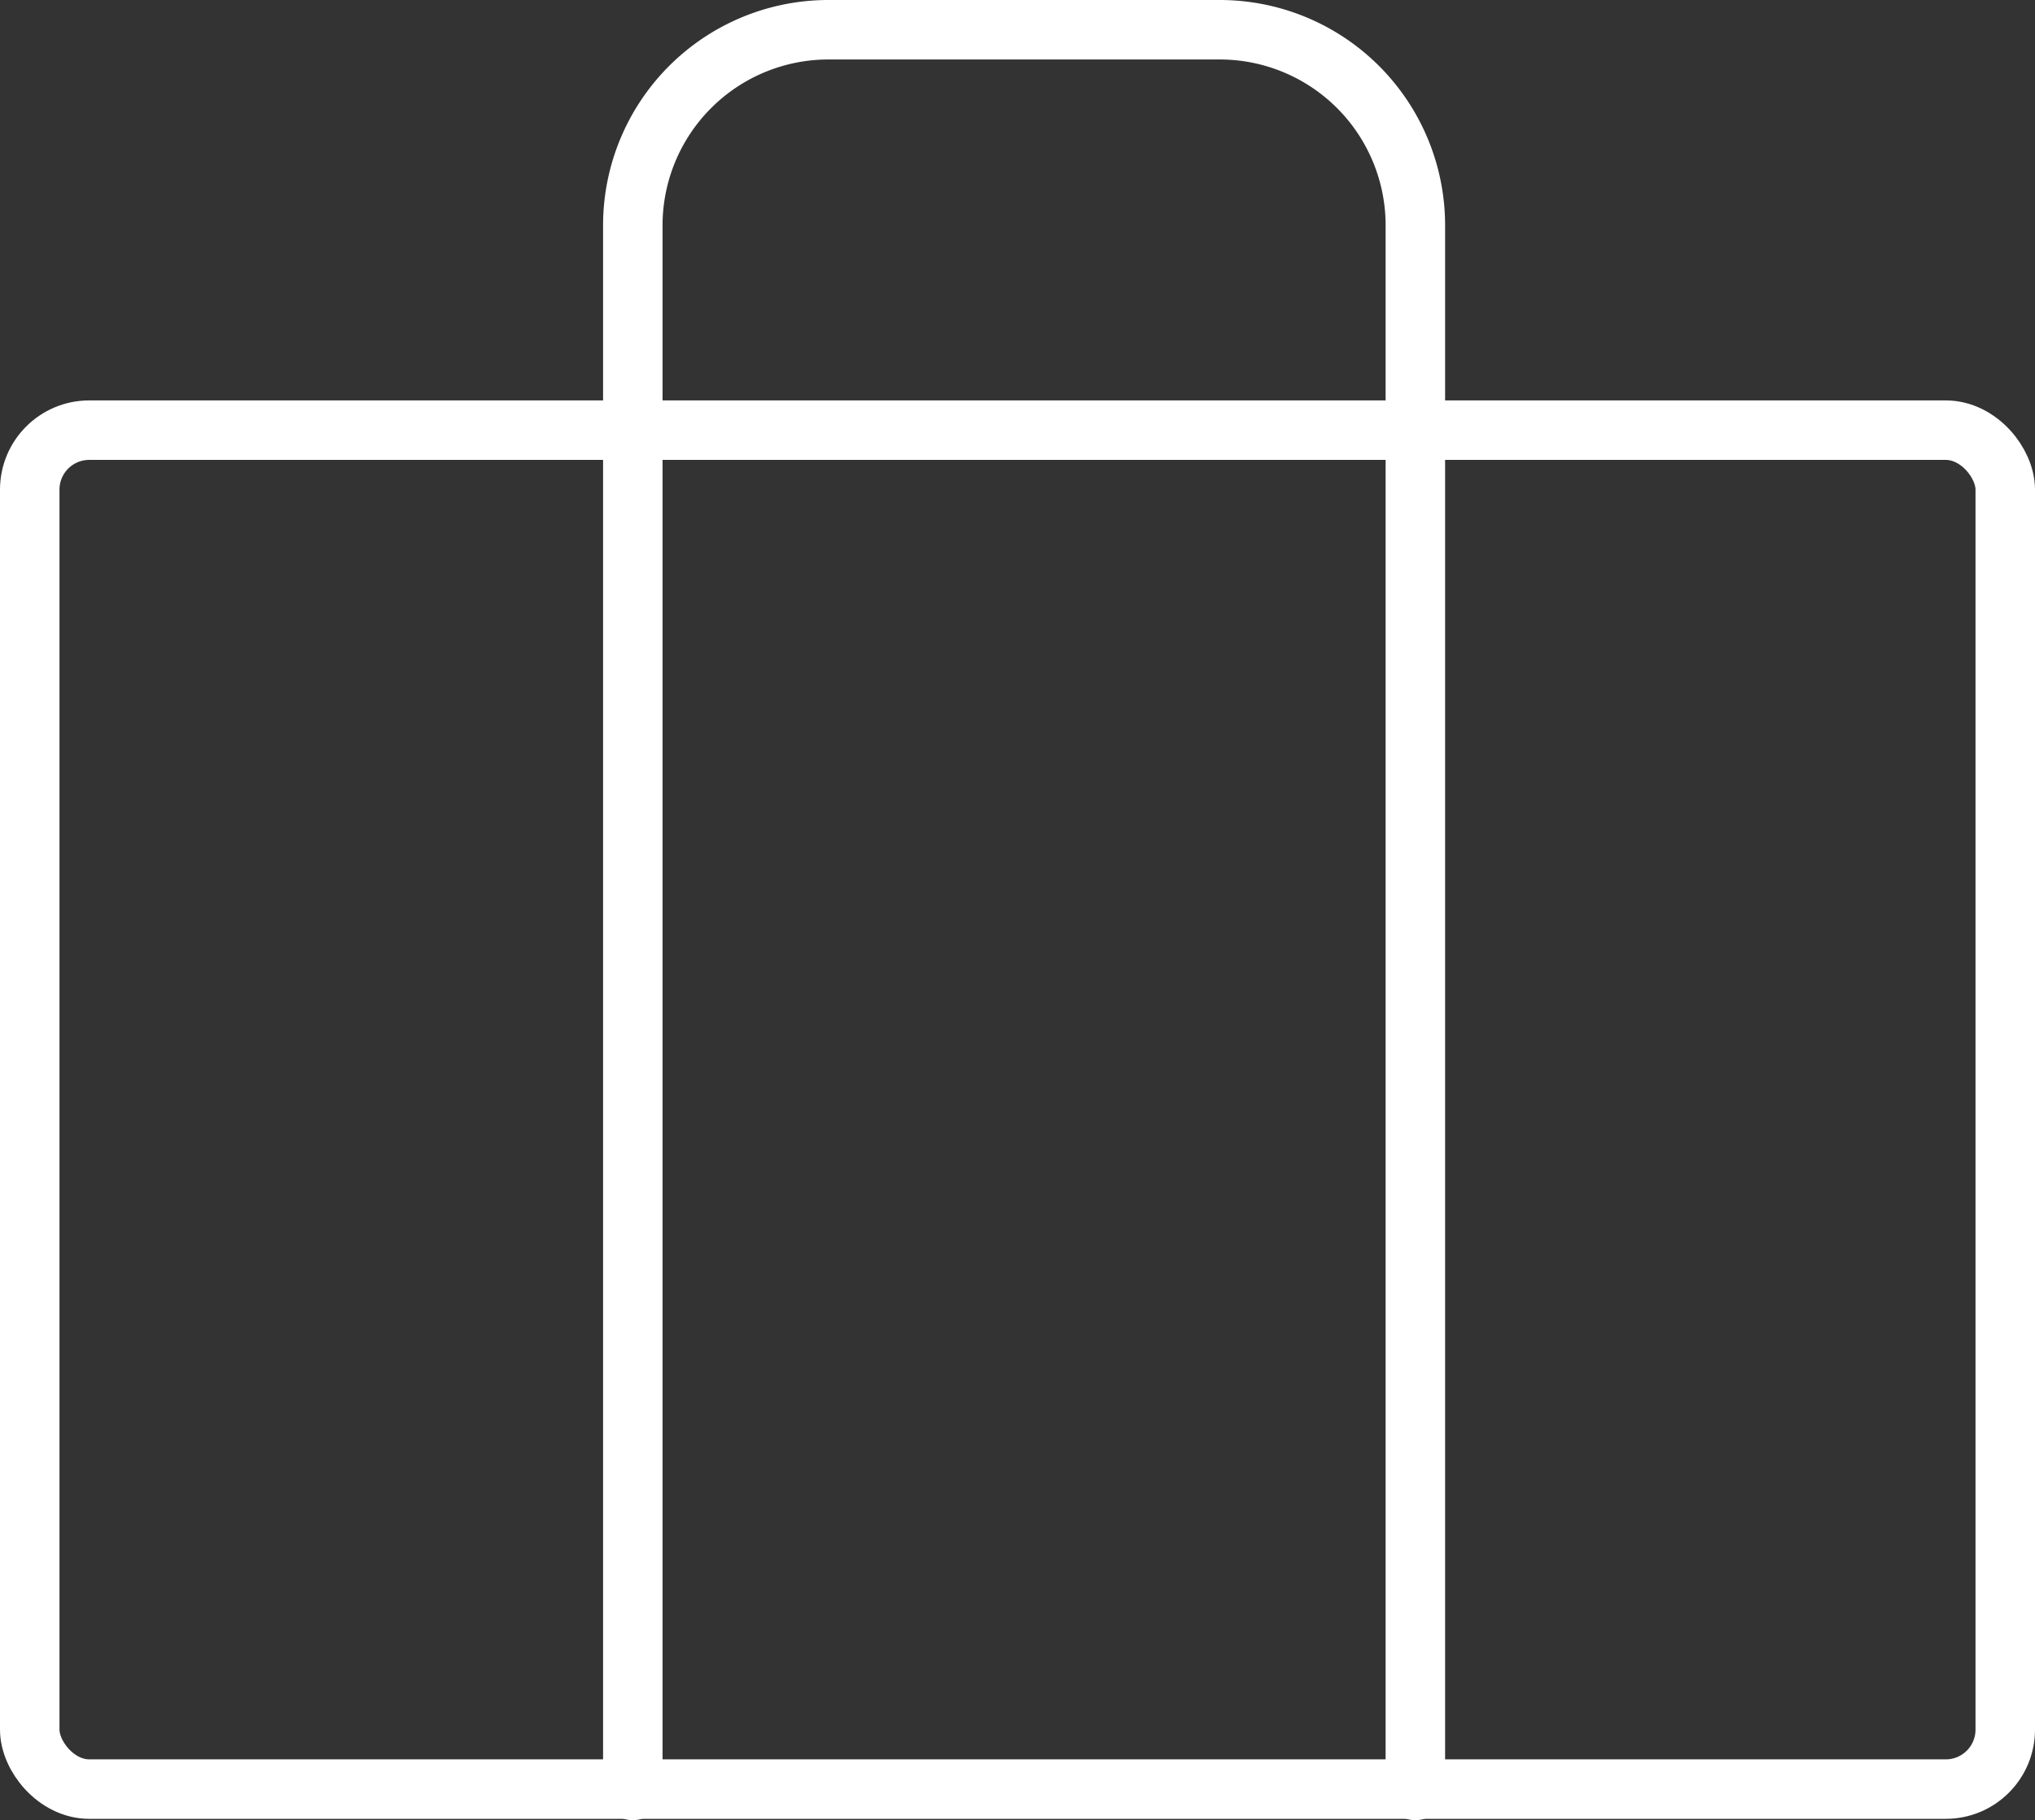
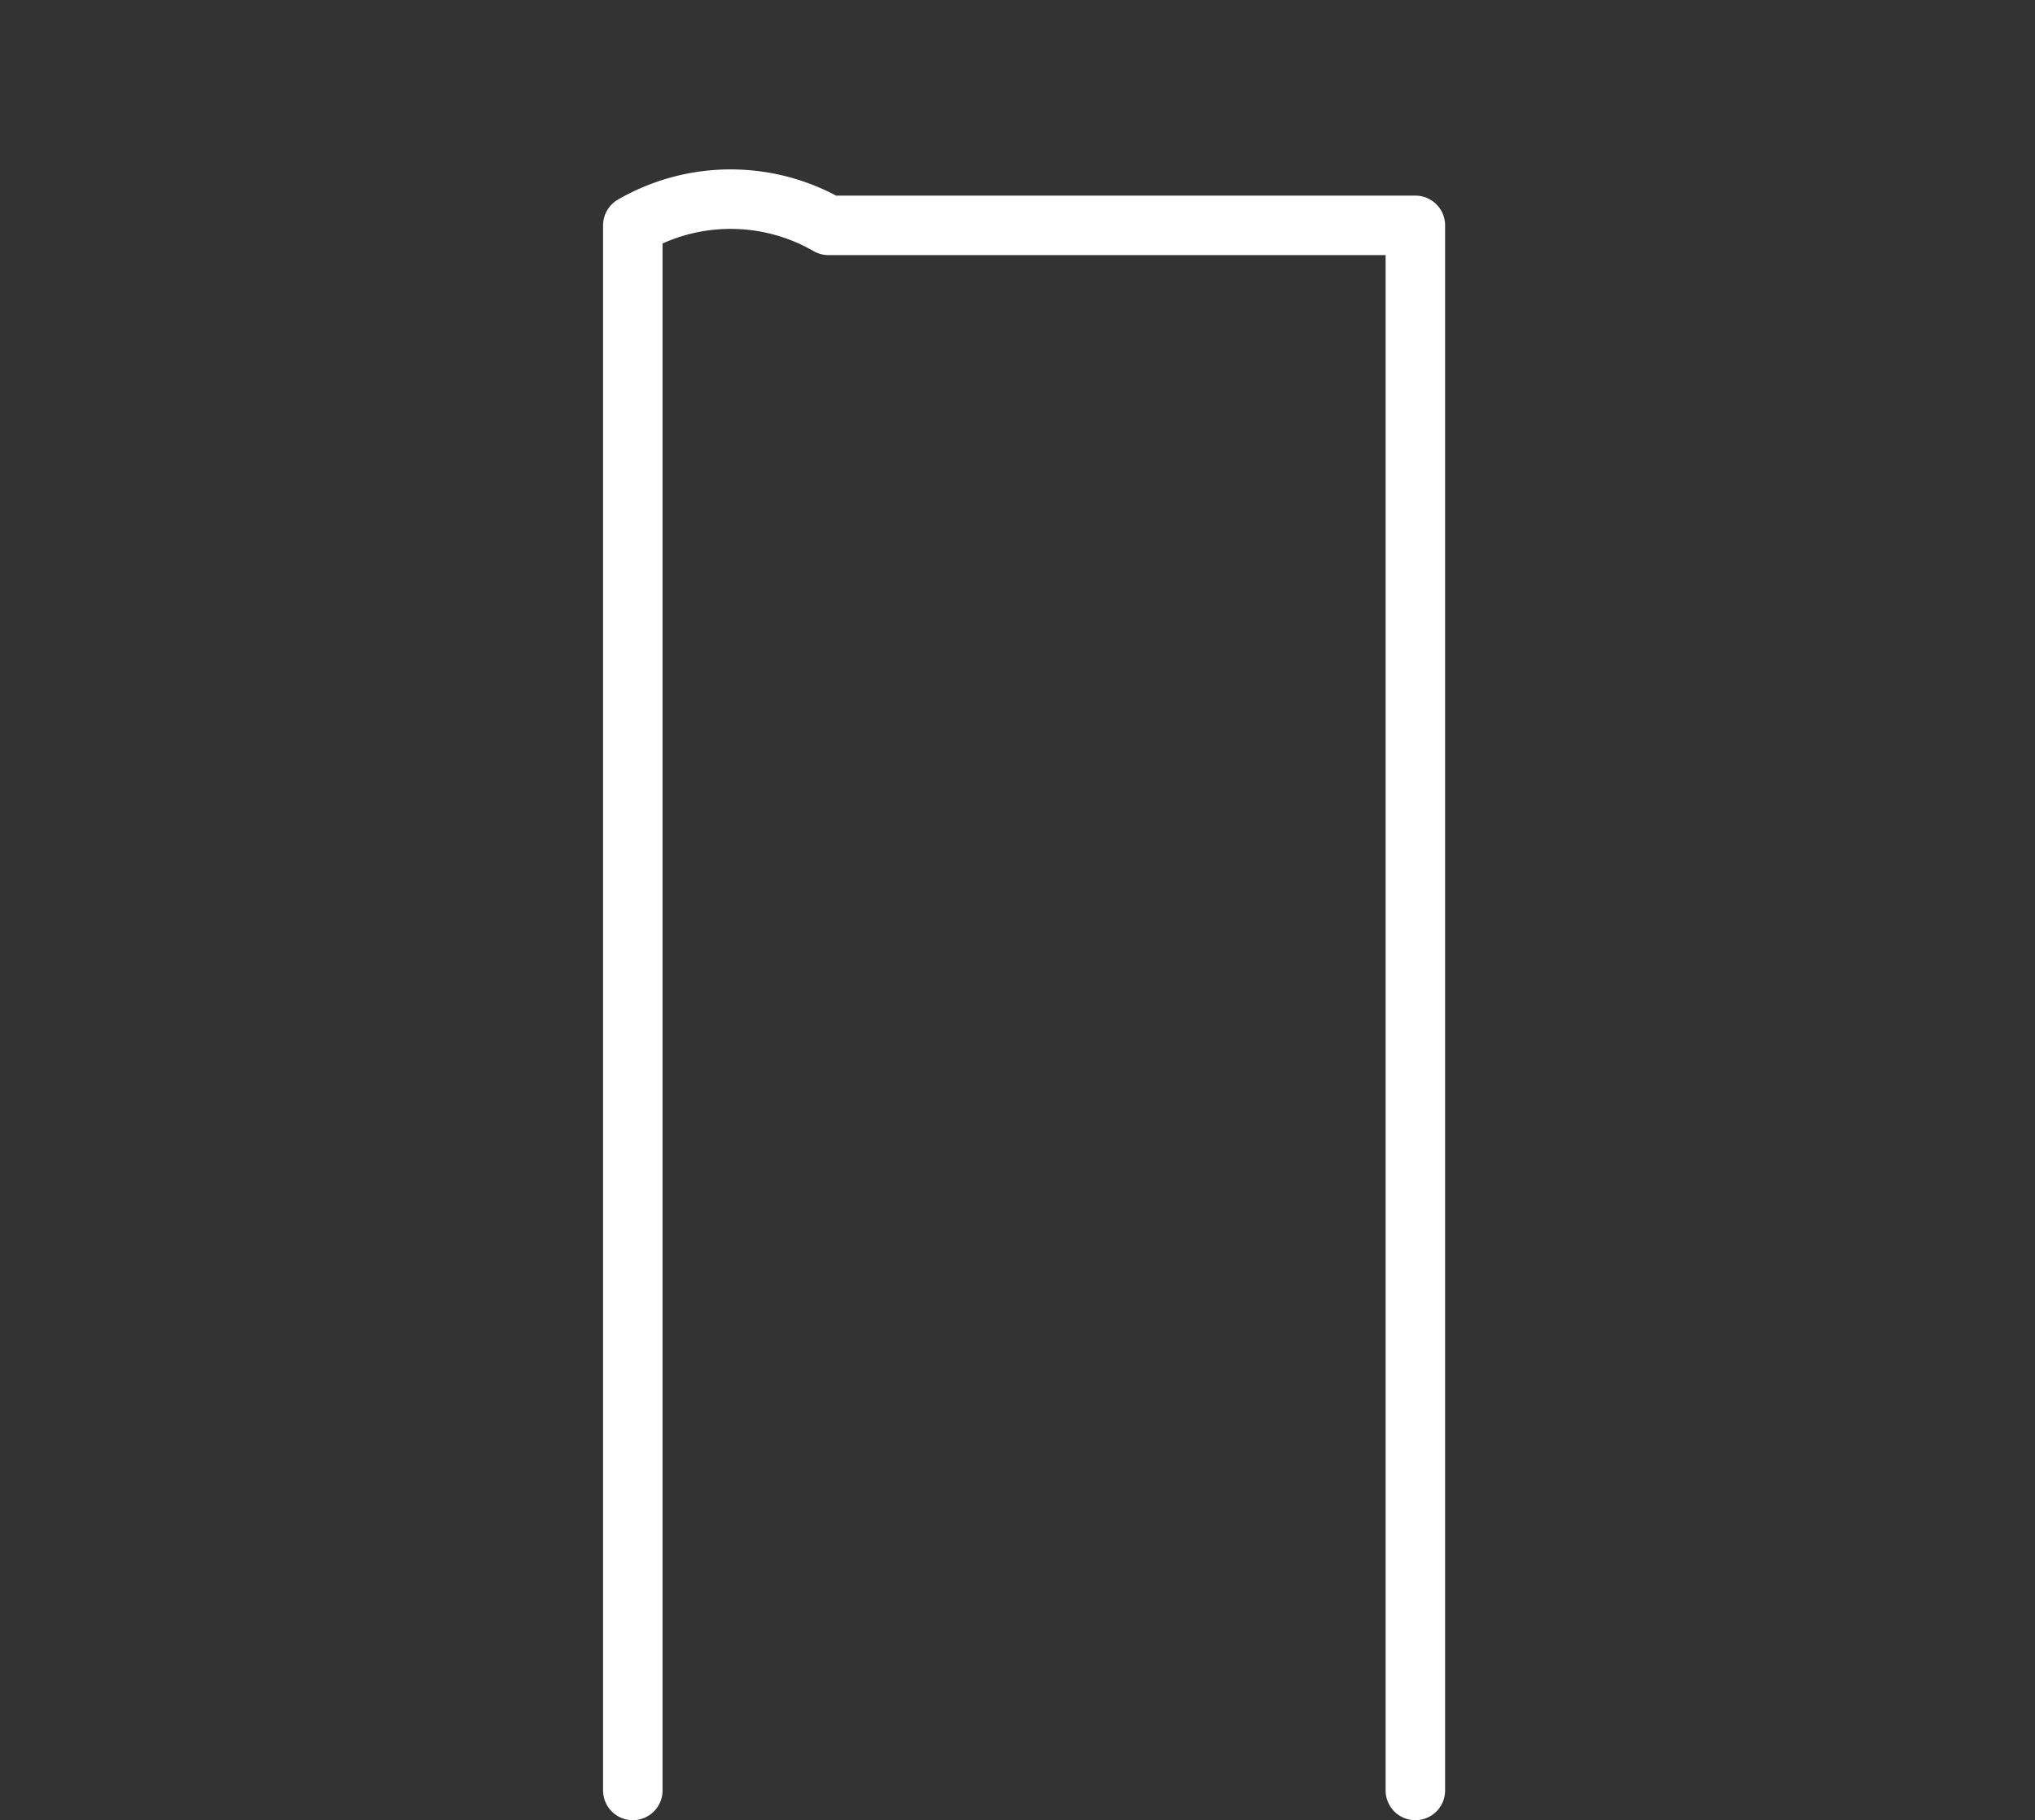
<svg xmlns="http://www.w3.org/2000/svg" width="68.419" height="61.197" viewBox="0 0 68.419 61.197">
  <rect x="0" y="0" width="68.419" height="61.197" fill="#333333" stroke="none" />
  <g id="briefcase_1_" data-name="briefcase (1)" transform="translate(1 1)">
-     <rect id="Rectangle_2285" data-name="Rectangle 2285" width="66.419" height="45.692" rx="2" transform="translate(0 13.463)" fill="none" stroke="#fff" stroke-linecap="round" stroke-linejoin="round" stroke-width="2" />
-     <path id="Path_15463" data-name="Path 15463" d="M34.31,62.2V9.577A6.577,6.577,0,0,0,27.732,3H14.577A6.577,6.577,0,0,0,8,9.577V62.2" transform="translate(12.276 -3)" fill="none" stroke="#fff" stroke-linecap="round" stroke-linejoin="round" stroke-width="2" />
+     <path id="Path_15463" data-name="Path 15463" d="M34.31,62.2V9.577H14.577A6.577,6.577,0,0,0,8,9.577V62.2" transform="translate(12.276 -3)" fill="none" stroke="#fff" stroke-linecap="round" stroke-linejoin="round" stroke-width="2" />
  </g>
</svg>